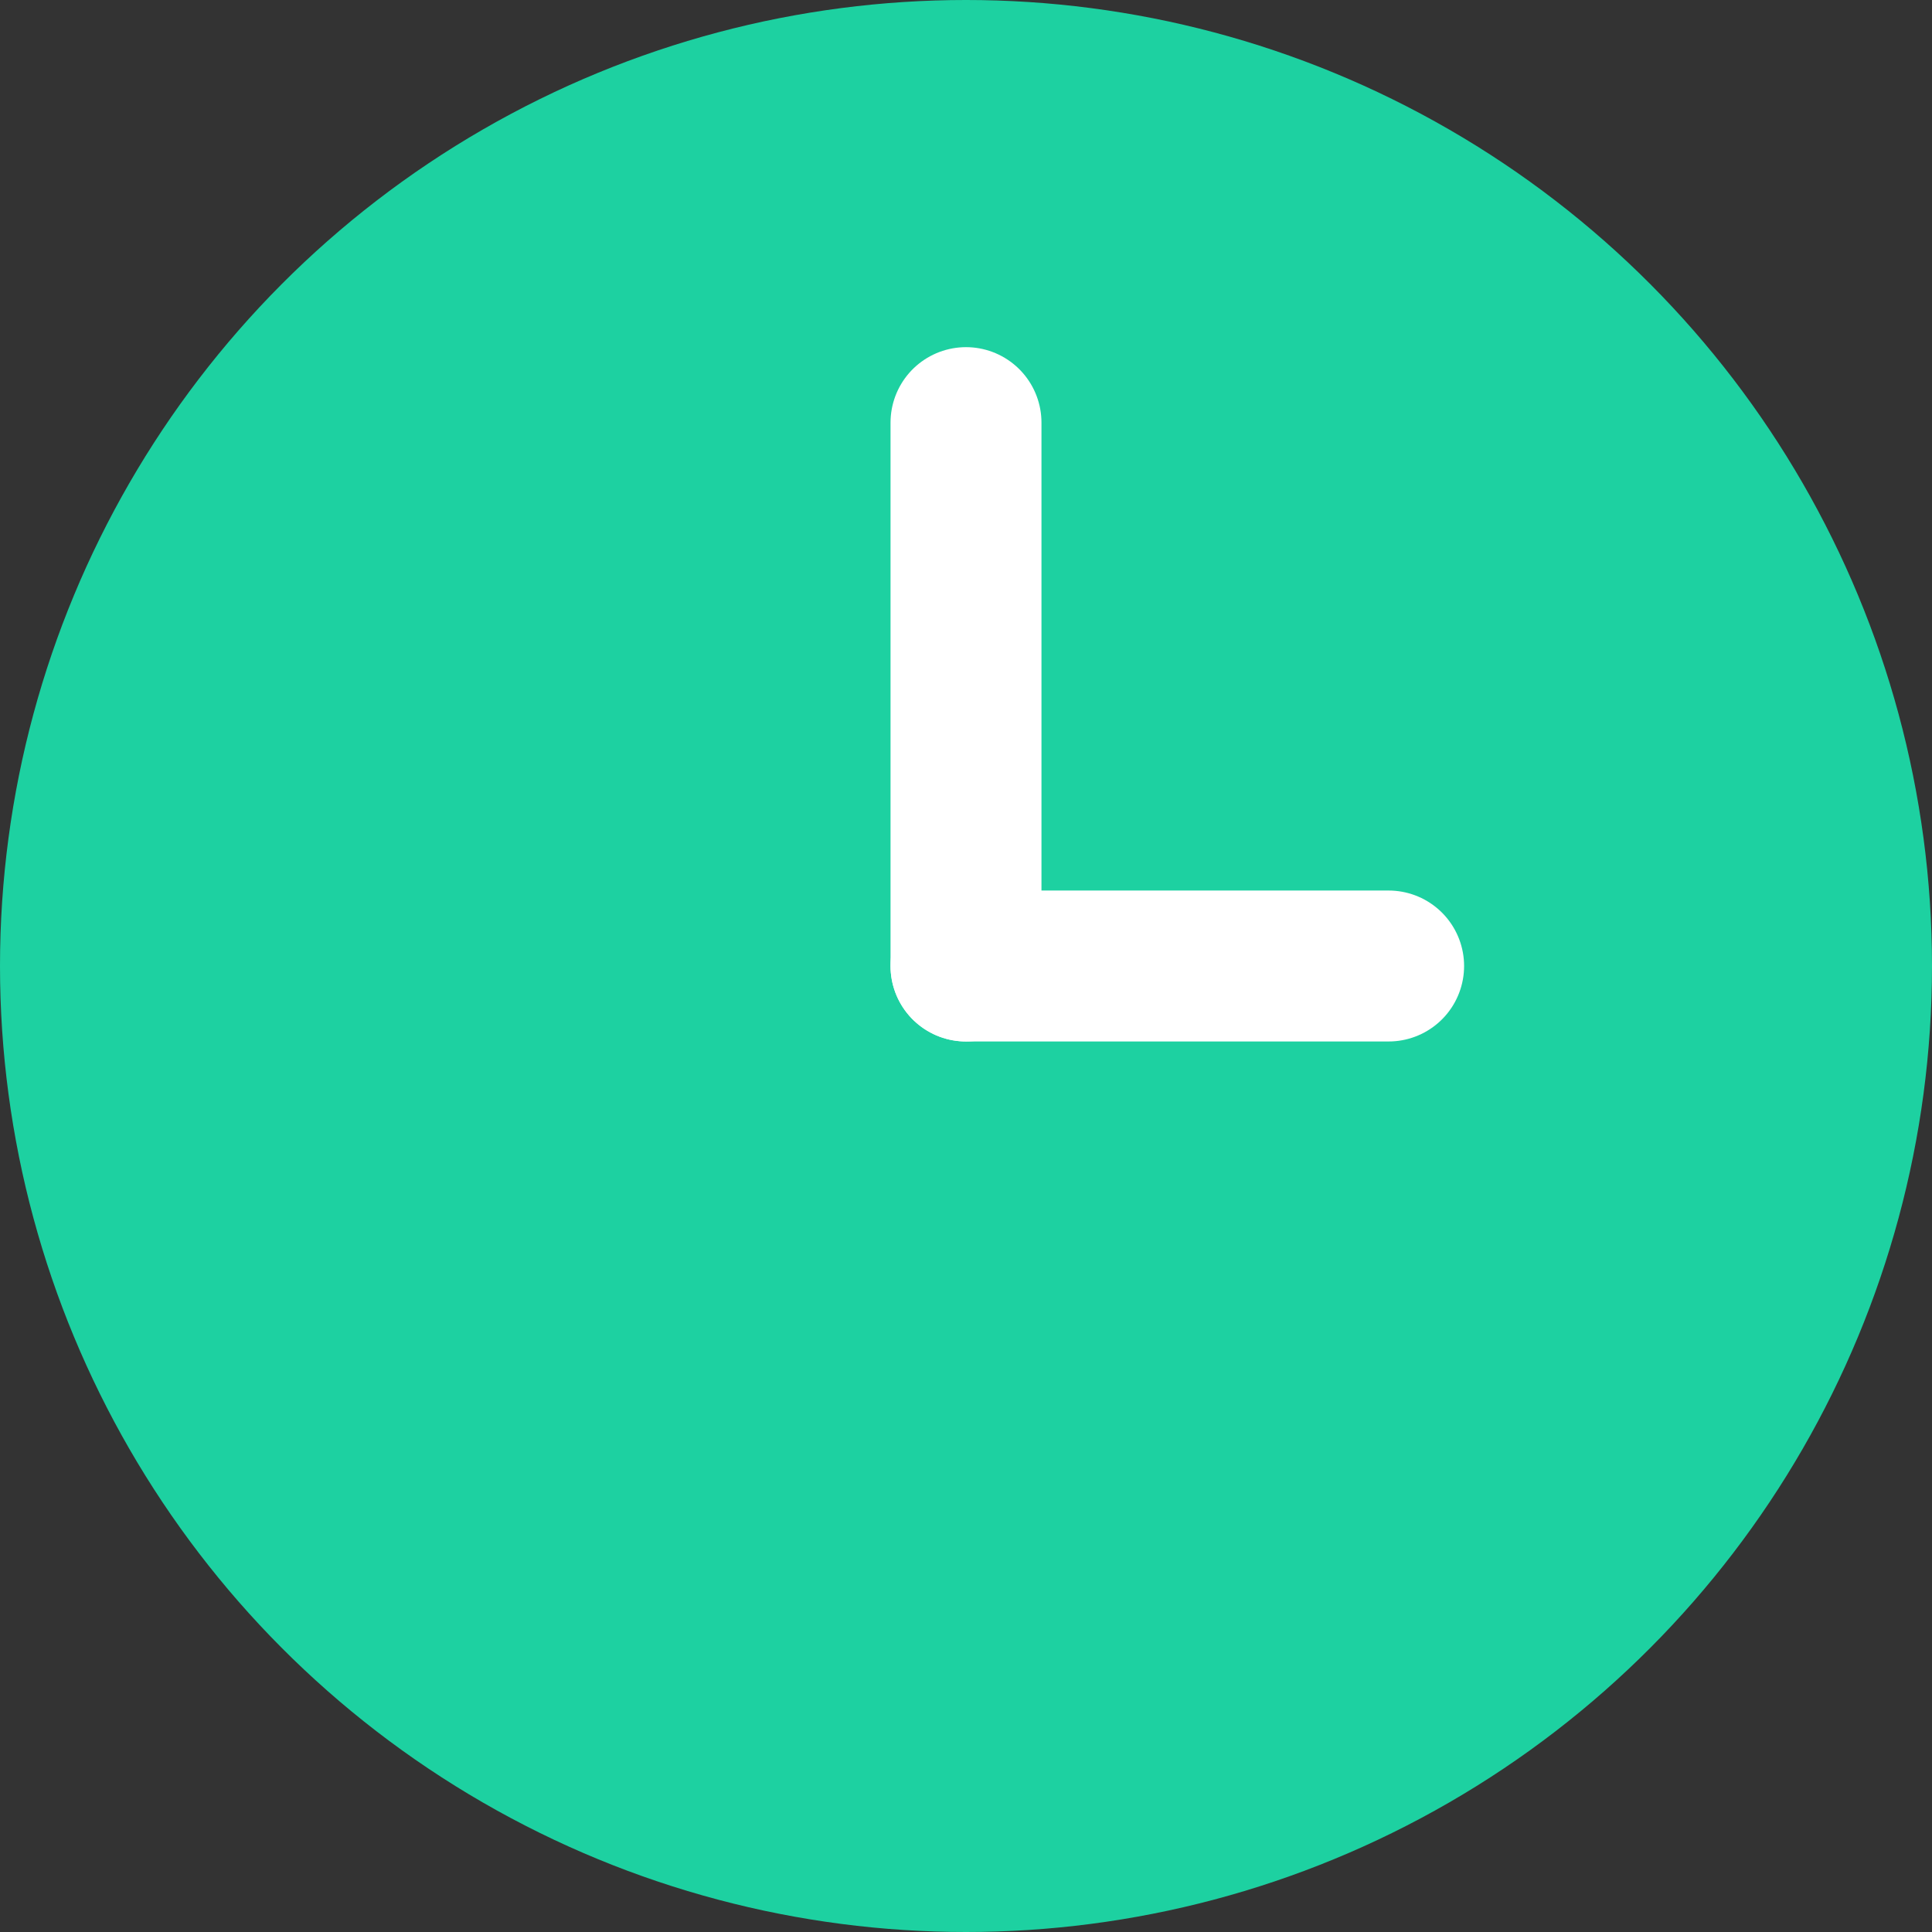
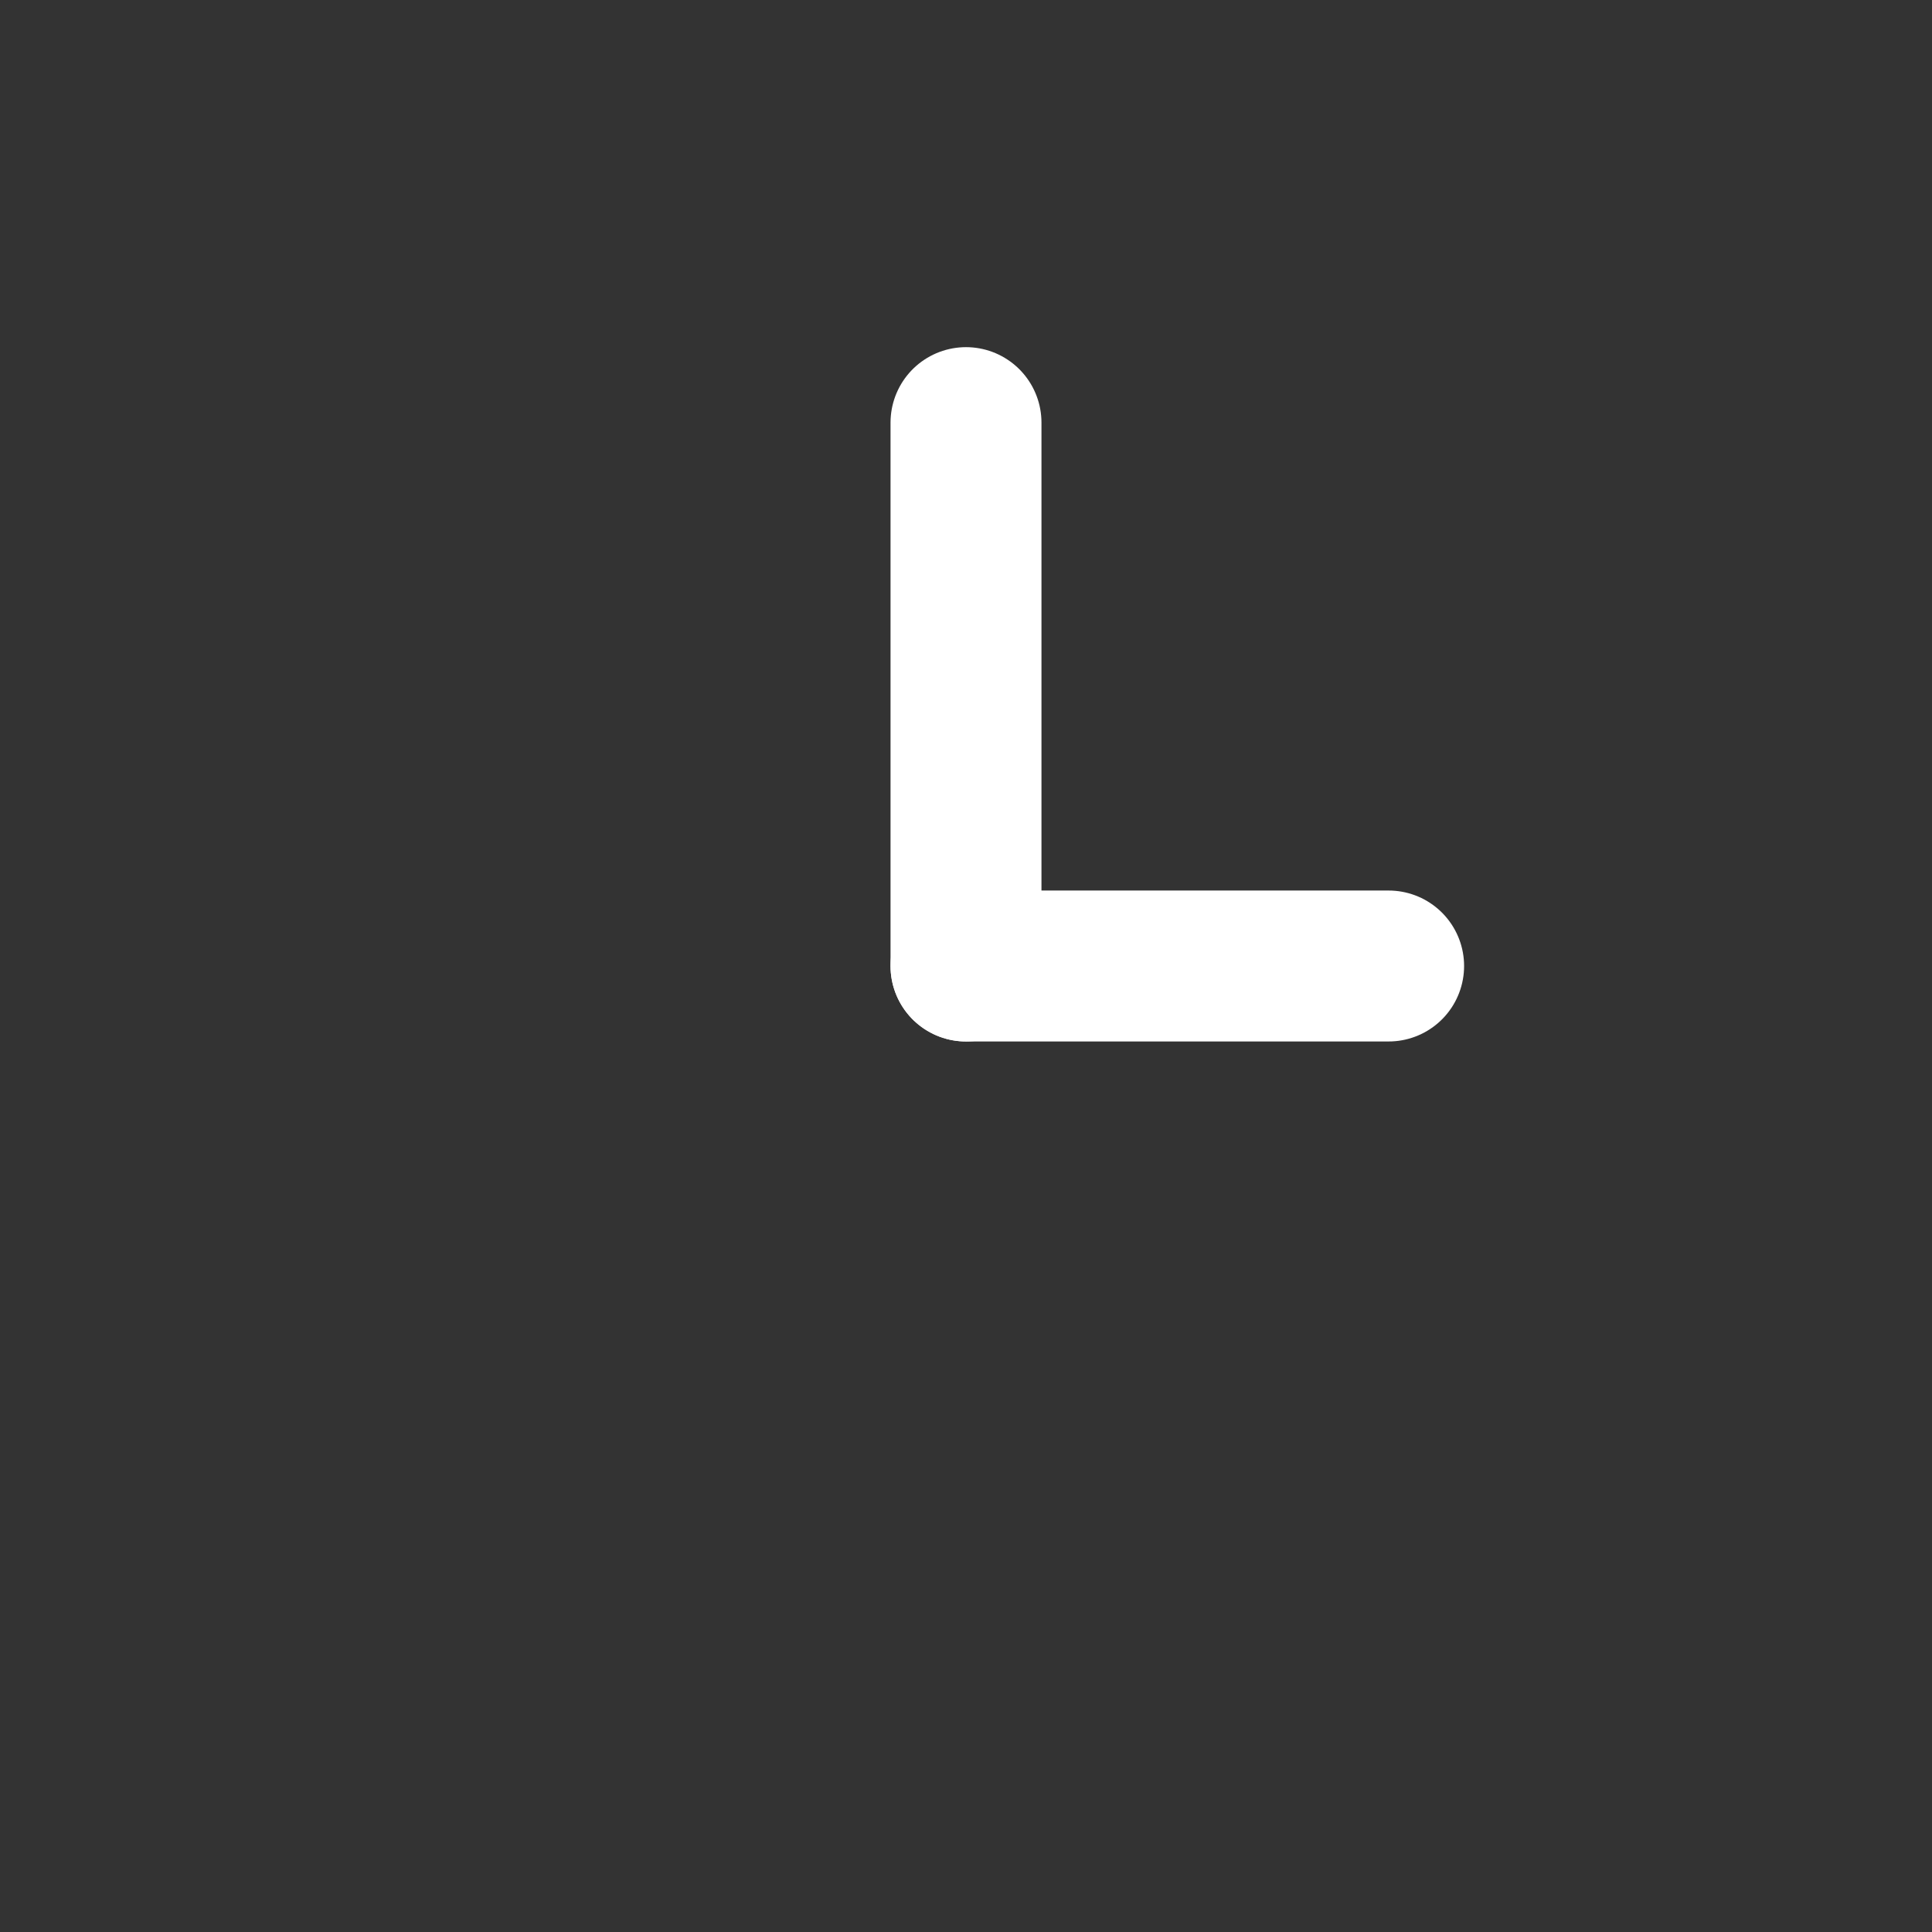
<svg xmlns="http://www.w3.org/2000/svg" viewBox="0 0 32 32" width="32" height="32">
  <rect x="0" y="0" width="32" height="32" fill="#333333" stroke="none" />
  <title>EverTime Favicon</title>
-   <circle cx="16" cy="16" r="16" fill="#1DD1A1" />
  <g stroke="#FFFFFF" stroke-width="2.5" stroke-linecap="round">
    <line x1="16" y1="16" x2="16" y2="7" />
    <line x1="16" y1="16" x2="23" y2="16" />
  </g>
</svg>